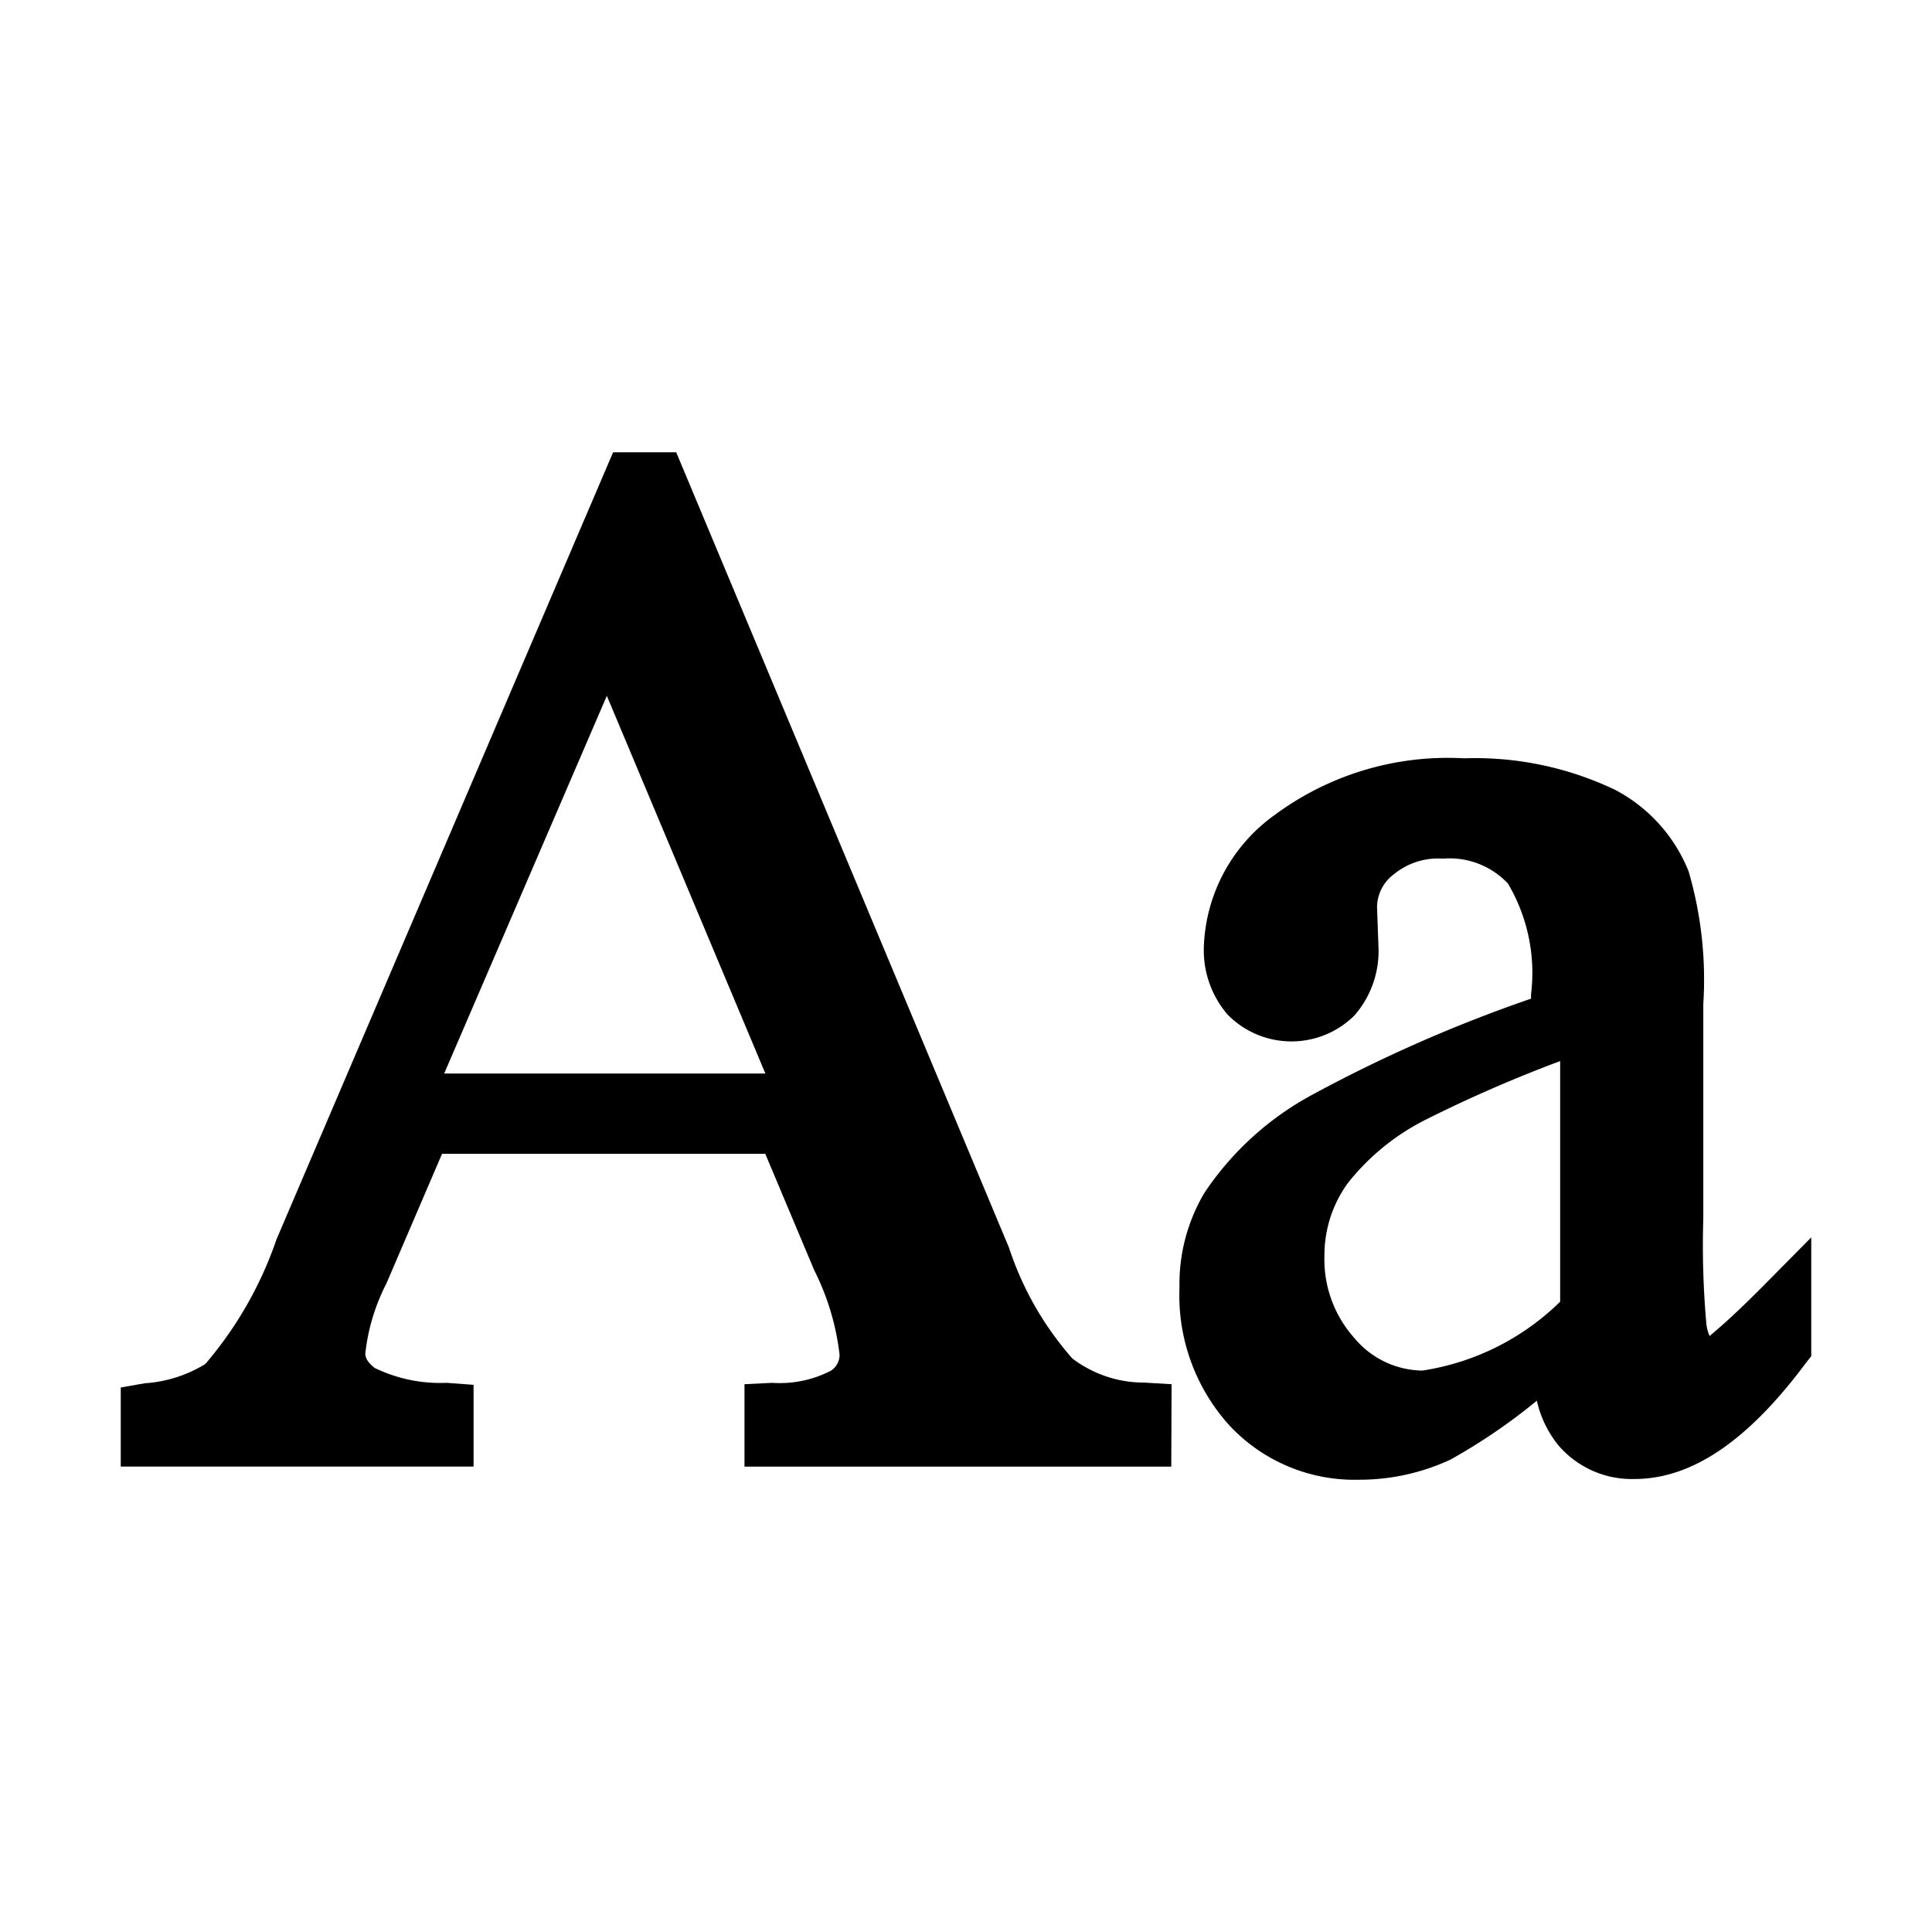
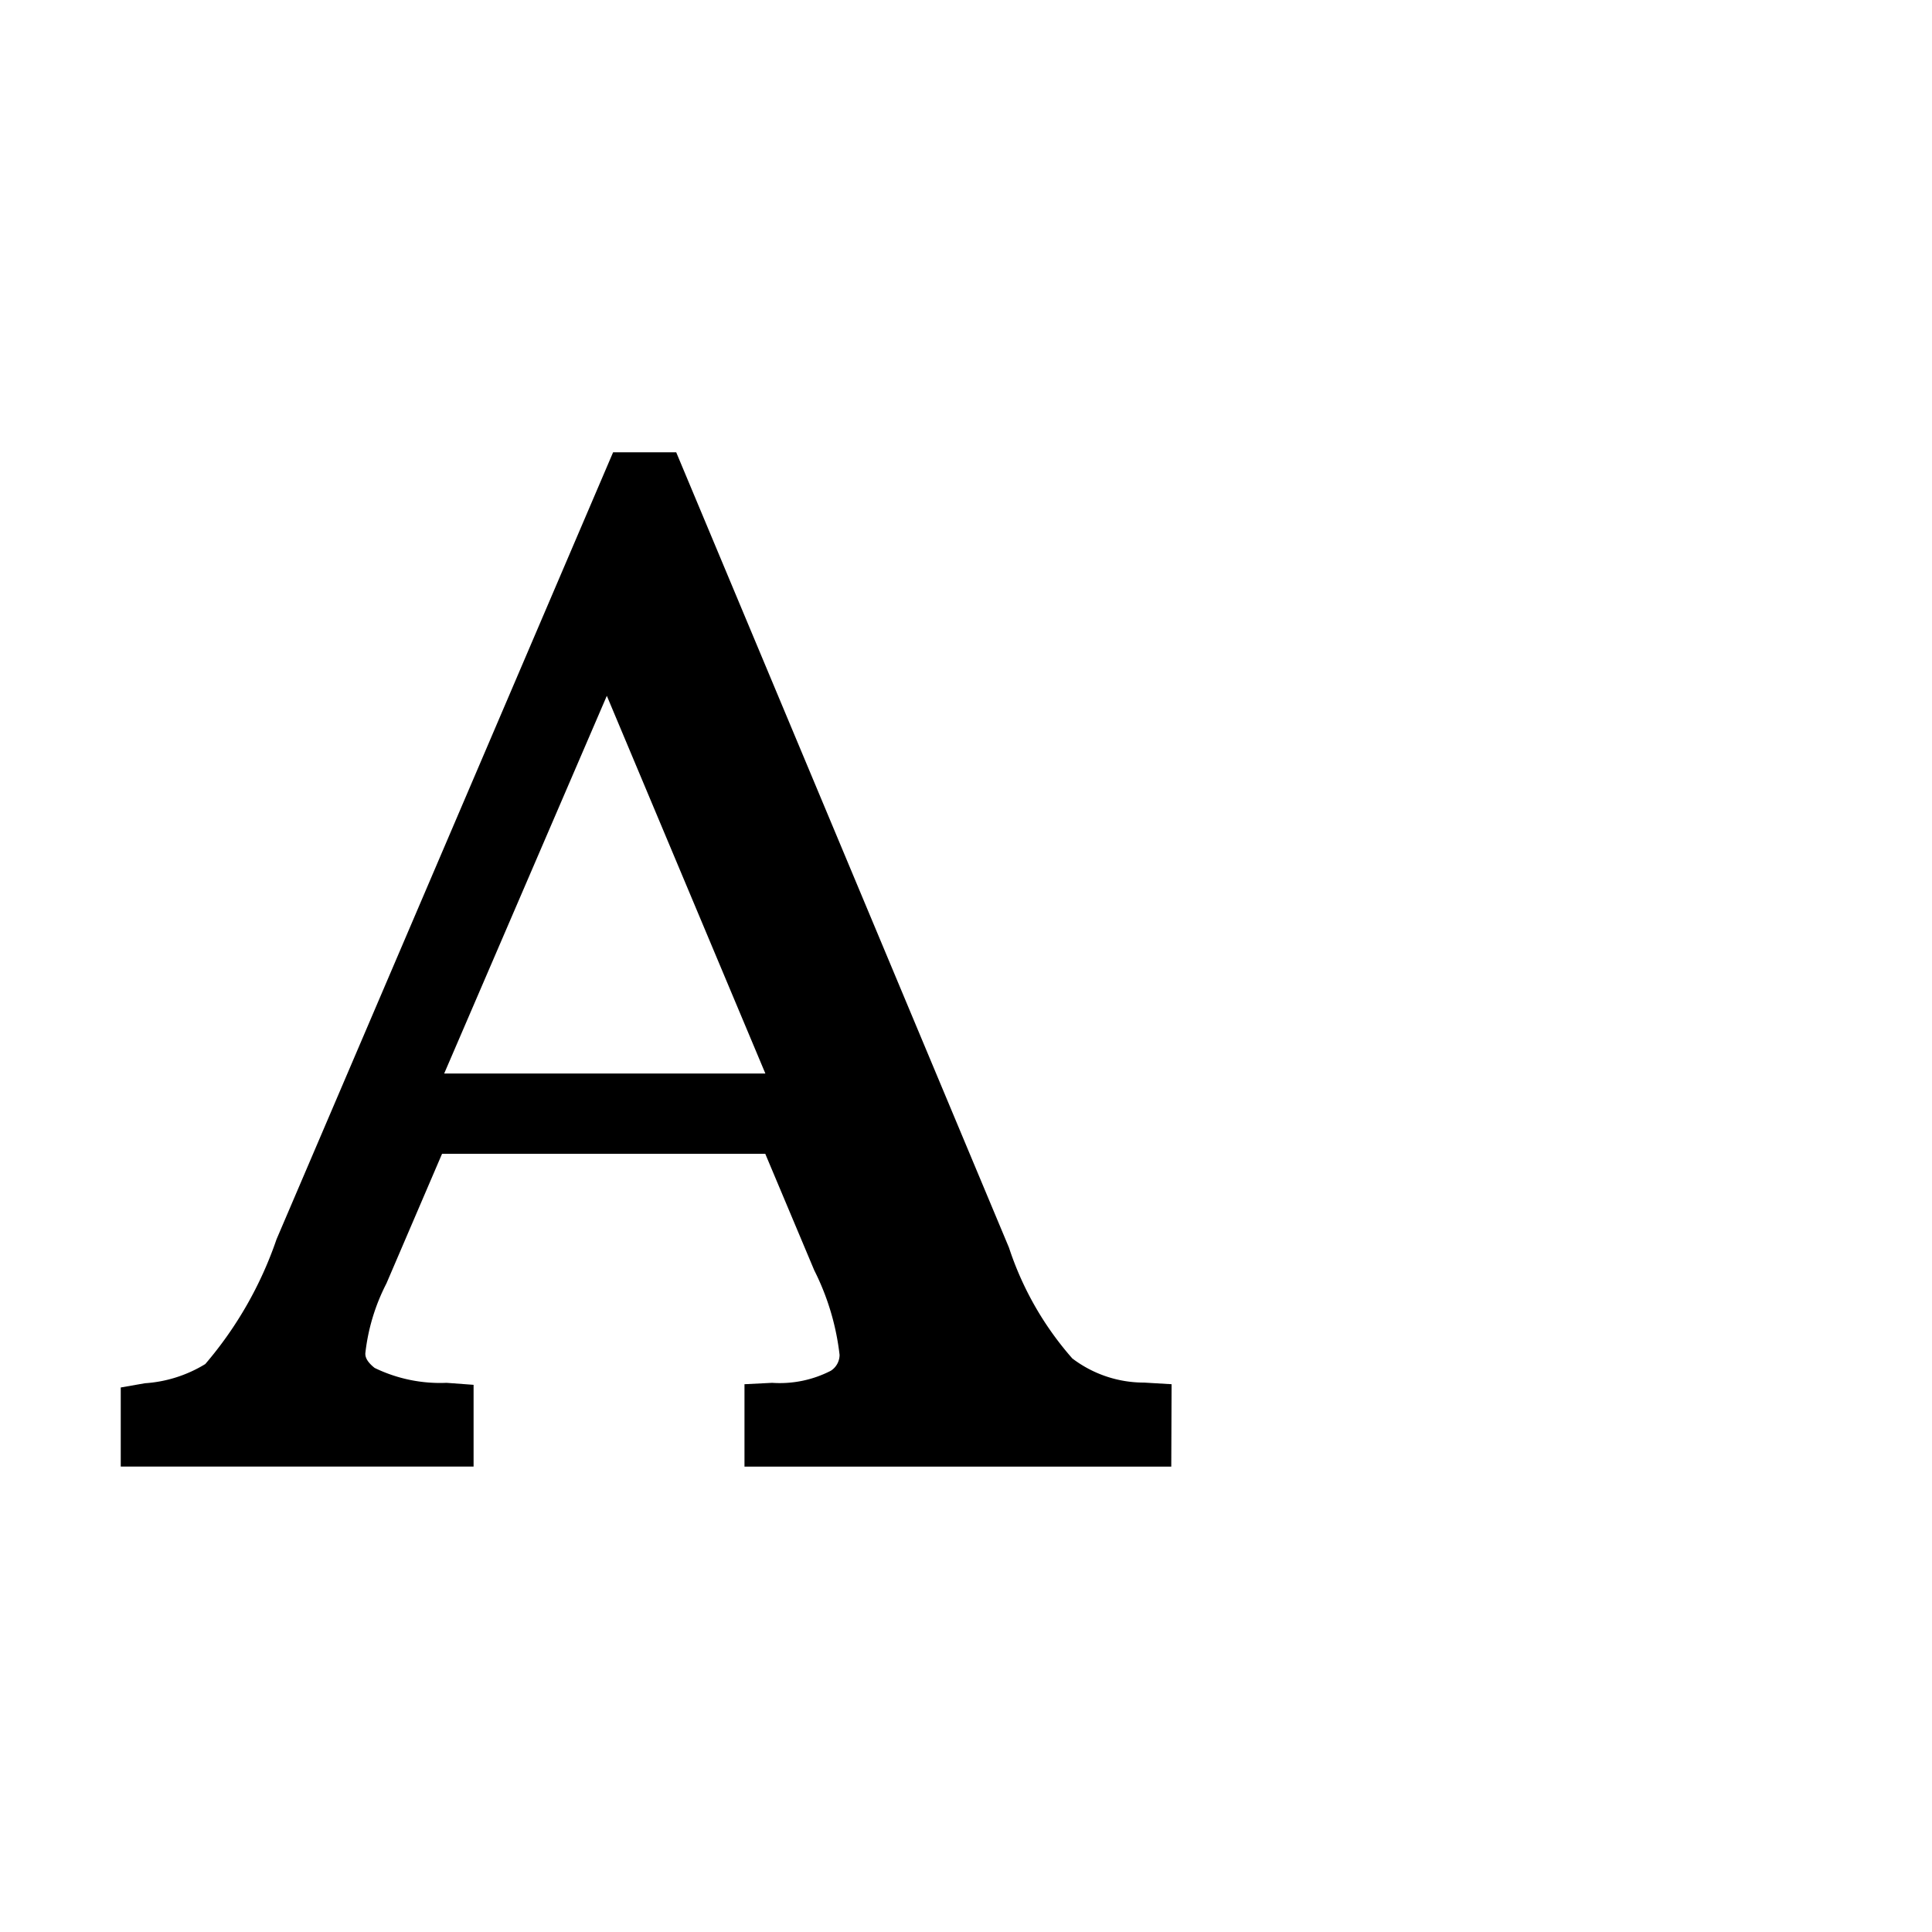
<svg xmlns="http://www.w3.org/2000/svg" fill="#000000" width="800px" height="800px" viewBox="0 0 32 32">
  <title>file_type_light_font</title>
  <path d="M12.677,17.781l-2.626-6.256L7.357,17.781ZM19.4,24.292H12.331V22.927l.458-.023a1.847,1.847,0,0,0,.972-.2.313.313,0,0,0,.145-.263,4.158,4.158,0,0,0-.419-1.4l-.812-1.931H7.322L6.4,21.259a3.319,3.319,0,0,0-.349,1.157c0,.036,0,.119.154.241a2.481,2.481,0,0,0,1.191.247l.448.033v1.354H2V22.981l.4-.07A2.188,2.188,0,0,0,3.4,22.593a6.318,6.318,0,0,0,1.18-2.066L10.155,7.491H11.2l5.512,13.174A5.255,5.255,0,0,0,17.761,22.5a1.959,1.959,0,0,0,1.19.4l.454.027Z" />
-   <path d="M25.841,21.56V17.575a22.542,22.542,0,0,0-2.226.97,3.845,3.845,0,0,0-1.29,1.05,2.03,2.03,0,0,0-.388,1.2,1.951,1.951,0,0,0,.491,1.362,1.49,1.49,0,0,0,1.13.544A4.142,4.142,0,0,0,25.841,21.56Zm-3.333,2.949a2.833,2.833,0,0,1-2.139-.893,3.206,3.206,0,0,1-.833-2.285,2.959,2.959,0,0,1,.415-1.577,5,5,0,0,1,1.791-1.625,23.876,23.876,0,0,1,3.617-1.588v-.074a2.905,2.905,0,0,0-.383-1.833,1.325,1.325,0,0,0-1.075-.412,1.155,1.155,0,0,0-.816.26.687.687,0,0,0-.277.536l.023.646a1.62,1.62,0,0,1-.4,1.158,1.481,1.481,0,0,1-2.1-.019,1.634,1.634,0,0,1-.391-1.134,2.8,2.8,0,0,1,1.182-2.177,4.813,4.813,0,0,1,3.125-.932,5.381,5.381,0,0,1,2.508.524,2.628,2.628,0,0,1,1.213,1.346,6.391,6.391,0,0,1,.244,2.2v3.55a14.665,14.665,0,0,0,.051,1.749.661.661,0,0,0,.054.2c.085-.078.284-.225.864-.806L30,20.495v1.967l-.1.128c-.958,1.283-1.883,1.907-2.83,1.907a1.6,1.6,0,0,1-1.257-.557,1.788,1.788,0,0,1-.358-.74,9.688,9.688,0,0,1-1.433.977A3.579,3.579,0,0,1,22.508,24.509Z" />
</svg>